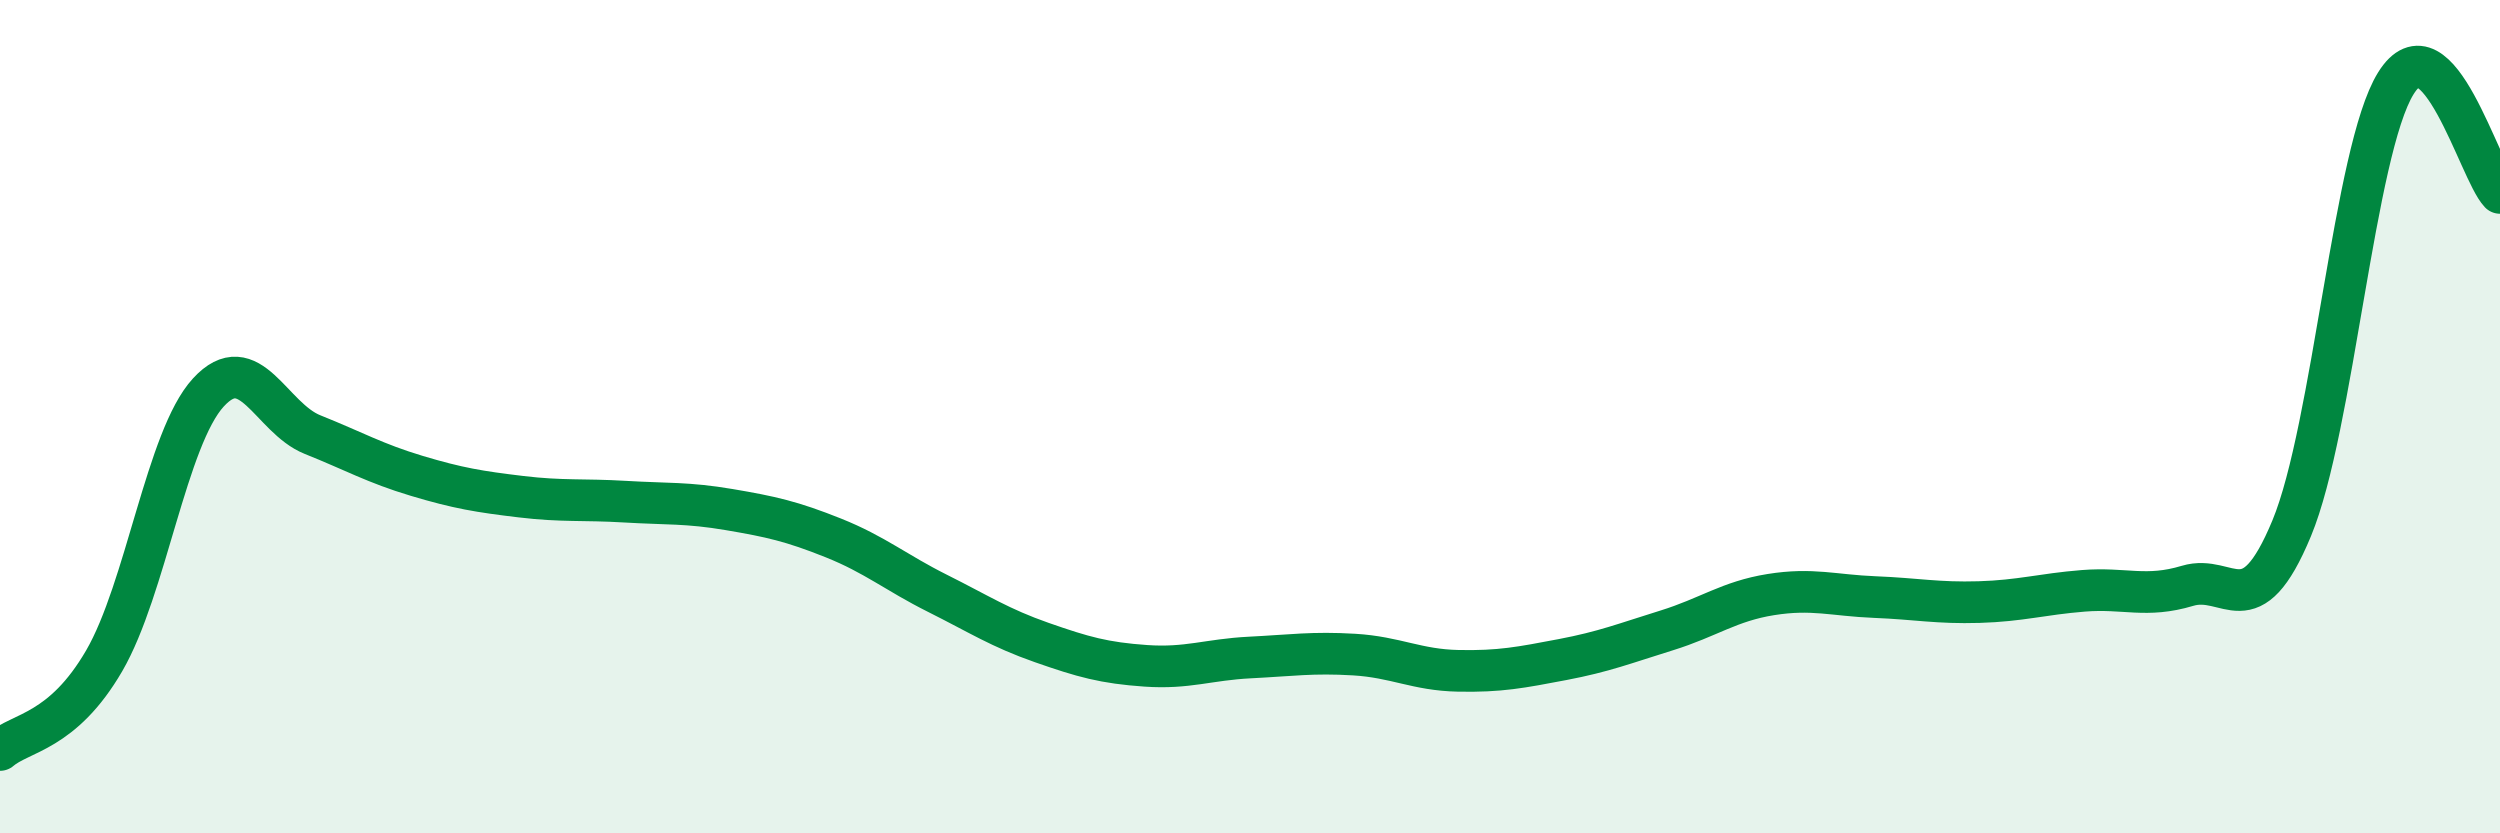
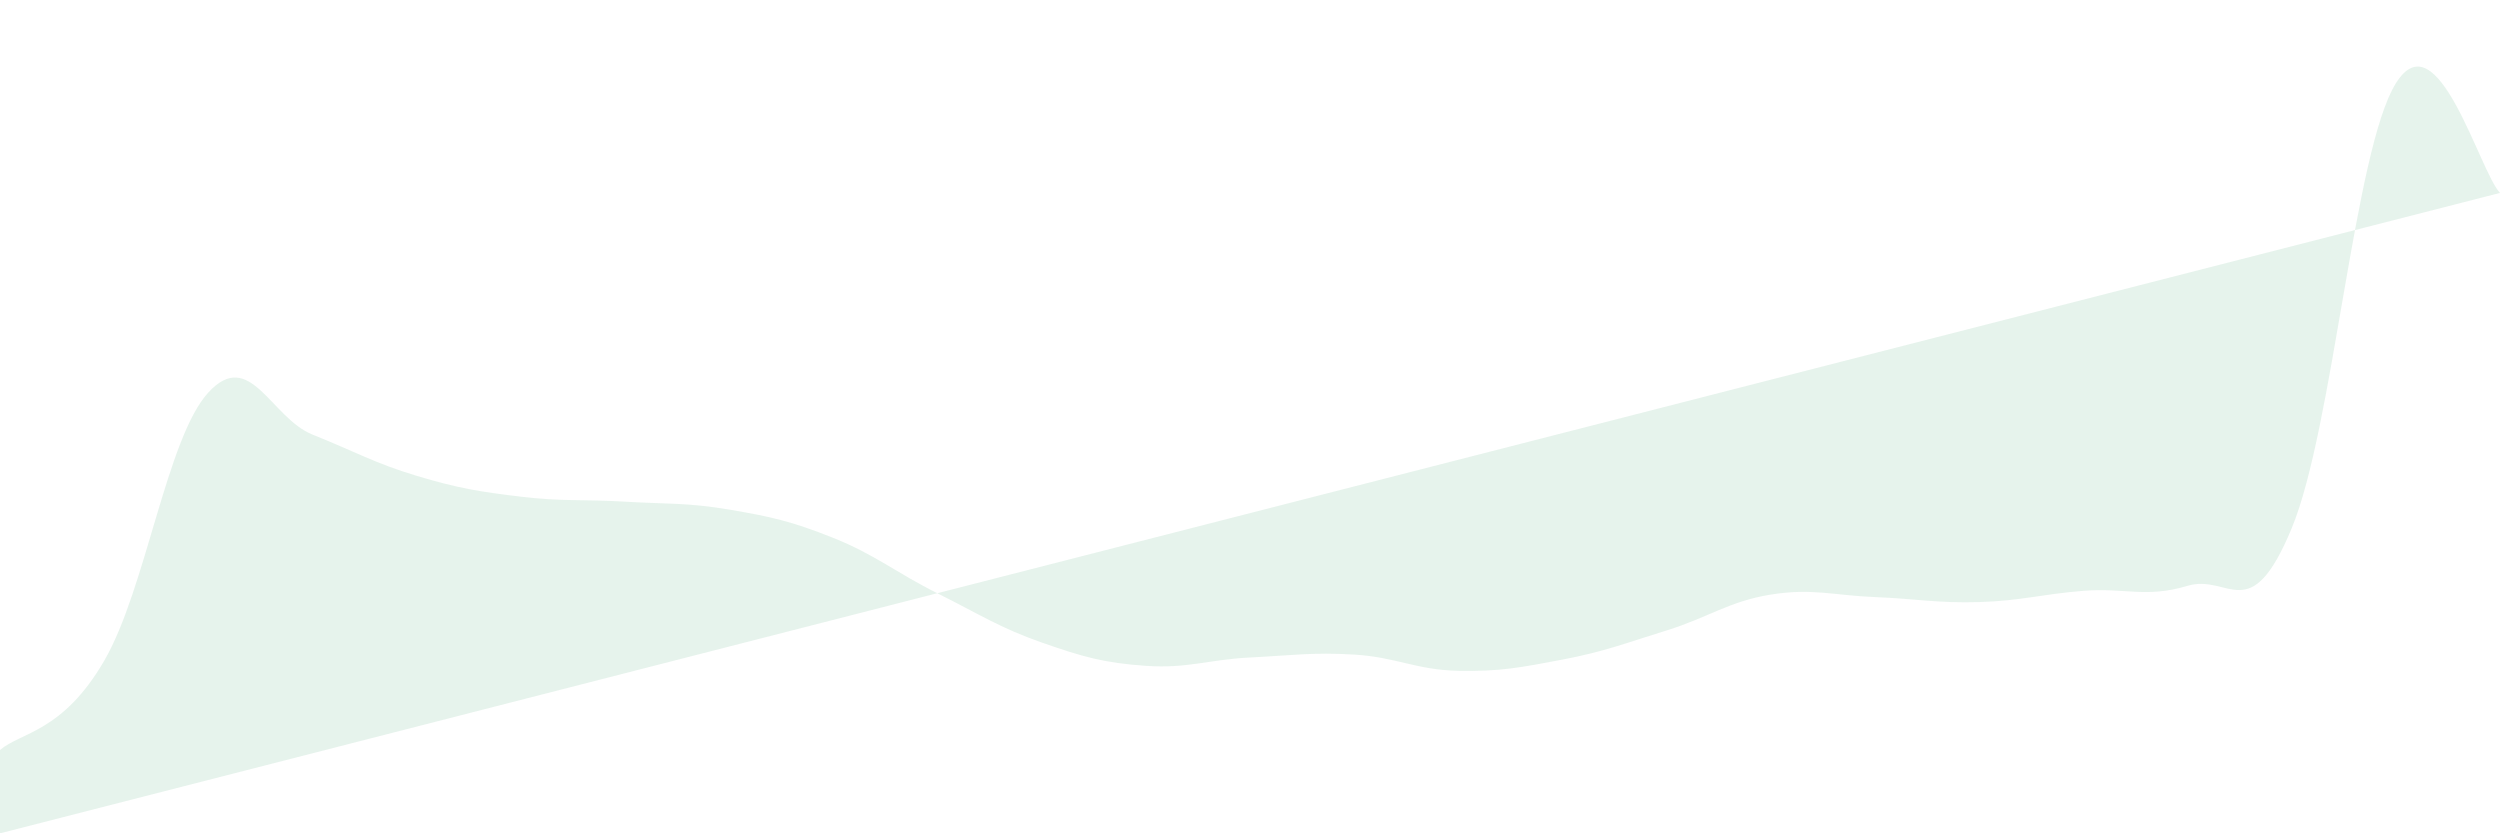
<svg xmlns="http://www.w3.org/2000/svg" width="60" height="20" viewBox="0 0 60 20">
-   <path d="M 0,18 C 0.5,17.57 1.5,17.58 2.5,15.86 C 3.5,14.14 4,10.51 5,9.42 C 6,8.33 6.5,10.03 7.5,10.43 C 8.5,10.83 9,11.12 10,11.42 C 11,11.72 11.5,11.8 12.5,11.92 C 13.5,12.04 14,11.98 15,12.04 C 16,12.1 16.5,12.06 17.5,12.23 C 18.5,12.4 19,12.51 20,12.91 C 21,13.31 21.5,13.74 22.5,14.24 C 23.5,14.74 24,15.07 25,15.42 C 26,15.77 26.5,15.91 27.5,15.98 C 28.5,16.05 29,15.83 30,15.78 C 31,15.73 31.5,15.65 32.5,15.71 C 33.5,15.77 34,16.08 35,16.1 C 36,16.12 36.5,16.02 37.5,15.83 C 38.5,15.64 39,15.44 40,15.13 C 41,14.82 41.5,14.43 42.5,14.27 C 43.5,14.11 44,14.29 45,14.33 C 46,14.37 46.5,14.48 47.5,14.45 C 48.5,14.42 49,14.26 50,14.18 C 51,14.1 51.5,14.36 52.5,14.06 C 53.5,13.76 54,15.09 55,12.68 C 56,10.27 56.5,3.61 57.5,2 C 58.5,0.39 59.5,4.1 60,4.63L60 20L0 20Z" fill="#008740" opacity="0.1" stroke-linecap="round" stroke-linejoin="round" />
-   <path d="M 0,18 C 0.5,17.57 1.5,17.58 2.5,15.86 C 3.5,14.14 4,10.51 5,9.42 C 6,8.33 6.5,10.03 7.5,10.43 C 8.5,10.83 9,11.12 10,11.42 C 11,11.72 11.5,11.8 12.5,11.92 C 13.5,12.04 14,11.98 15,12.04 C 16,12.1 16.5,12.06 17.5,12.23 C 18.5,12.4 19,12.51 20,12.91 C 21,13.31 21.5,13.74 22.5,14.24 C 23.5,14.74 24,15.07 25,15.42 C 26,15.77 26.5,15.91 27.5,15.98 C 28.5,16.05 29,15.83 30,15.78 C 31,15.73 31.5,15.65 32.5,15.71 C 33.5,15.77 34,16.08 35,16.1 C 36,16.12 36.5,16.02 37.5,15.83 C 38.5,15.64 39,15.44 40,15.13 C 41,14.82 41.5,14.43 42.5,14.27 C 43.5,14.11 44,14.29 45,14.33 C 46,14.37 46.5,14.48 47.5,14.45 C 48.5,14.42 49,14.26 50,14.18 C 51,14.1 51.5,14.36 52.5,14.06 C 53.5,13.76 54,15.09 55,12.68 C 56,10.27 56.5,3.61 57.5,2 C 58.5,0.39 59.5,4.1 60,4.63" stroke="#008740" stroke-width="1" fill="none" stroke-linecap="round" stroke-linejoin="round" />
+   <path d="M 0,18 C 0.5,17.57 1.5,17.58 2.5,15.86 C 3.5,14.14 4,10.51 5,9.42 C 6,8.33 6.5,10.03 7.5,10.43 C 8.5,10.83 9,11.12 10,11.42 C 11,11.72 11.5,11.8 12.5,11.92 C 13.5,12.04 14,11.98 15,12.04 C 16,12.1 16.5,12.06 17.5,12.23 C 18.5,12.4 19,12.51 20,12.91 C 21,13.31 21.5,13.74 22.5,14.24 C 23.5,14.74 24,15.07 25,15.42 C 26,15.77 26.5,15.91 27.5,15.98 C 28.5,16.05 29,15.83 30,15.78 C 31,15.73 31.5,15.65 32.5,15.71 C 33.5,15.77 34,16.08 35,16.1 C 36,16.12 36.5,16.02 37.5,15.83 C 38.5,15.64 39,15.44 40,15.13 C 41,14.82 41.5,14.43 42.5,14.27 C 43.5,14.11 44,14.29 45,14.33 C 46,14.37 46.5,14.48 47.5,14.45 C 48.5,14.42 49,14.26 50,14.18 C 51,14.1 51.5,14.36 52.5,14.06 C 53.5,13.76 54,15.09 55,12.68 C 56,10.27 56.5,3.61 57.5,2 C 58.5,0.39 59.5,4.1 60,4.63L0 20Z" fill="#008740" opacity="0.1" stroke-linecap="round" stroke-linejoin="round" />
</svg>